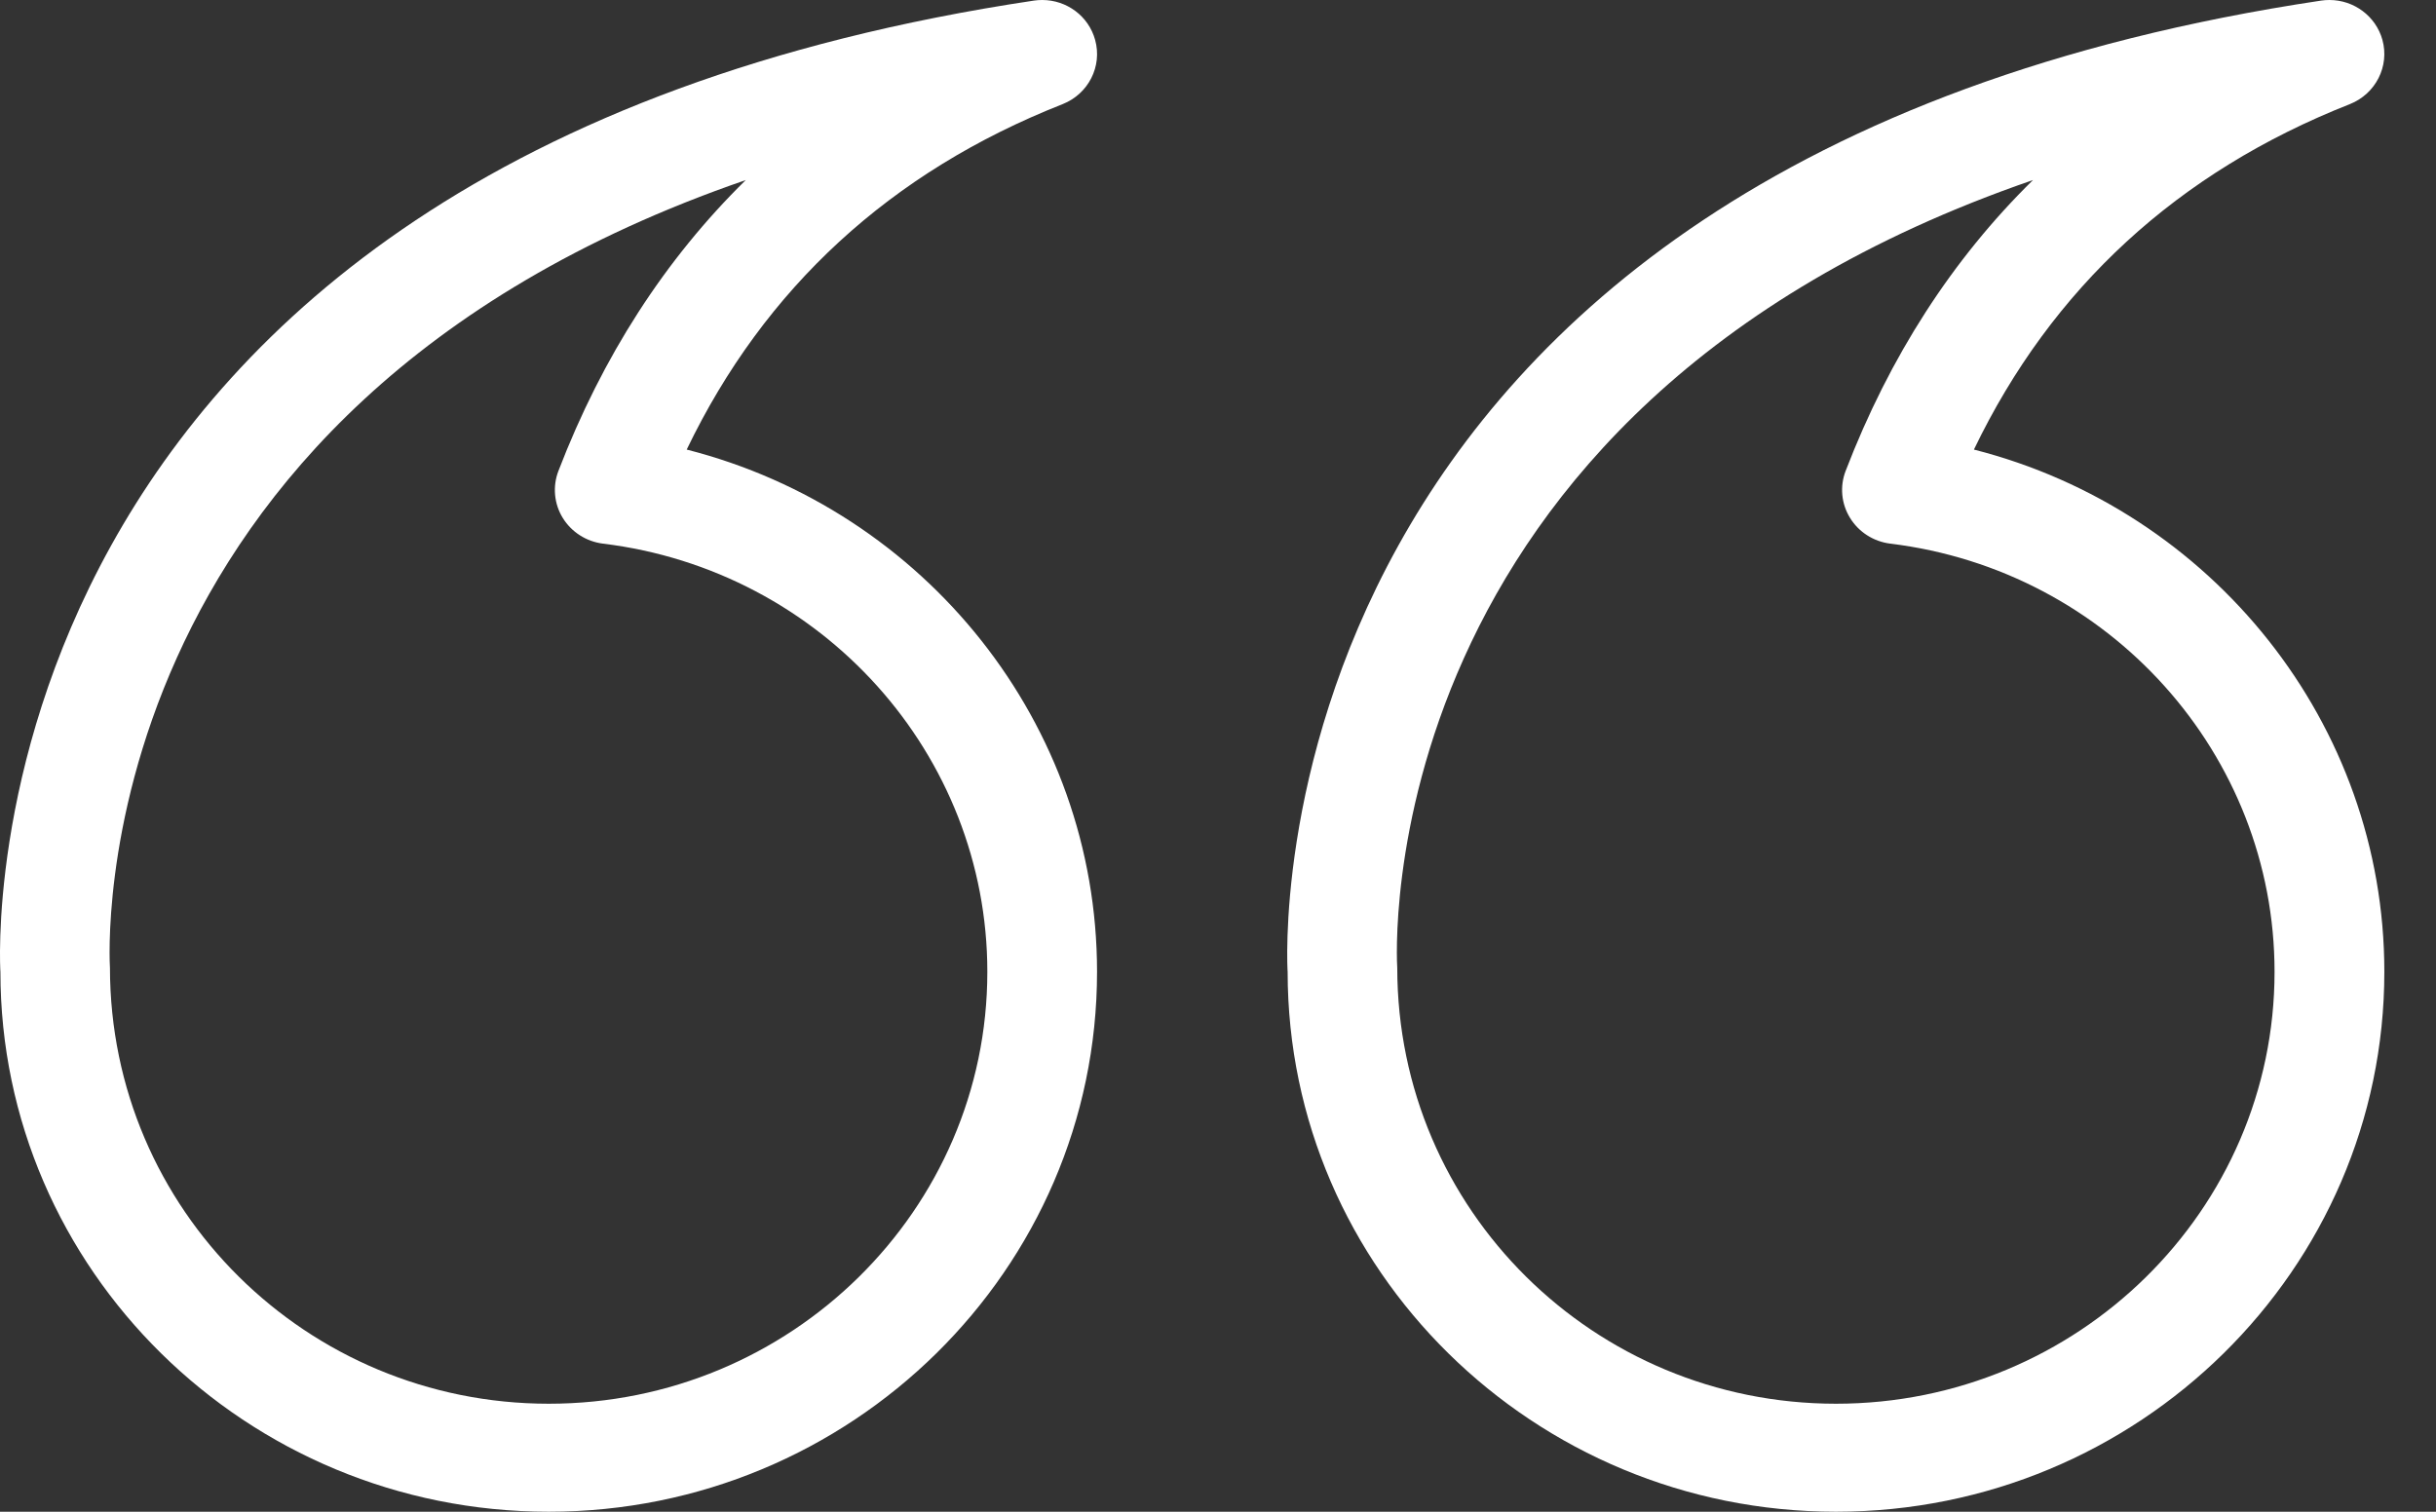
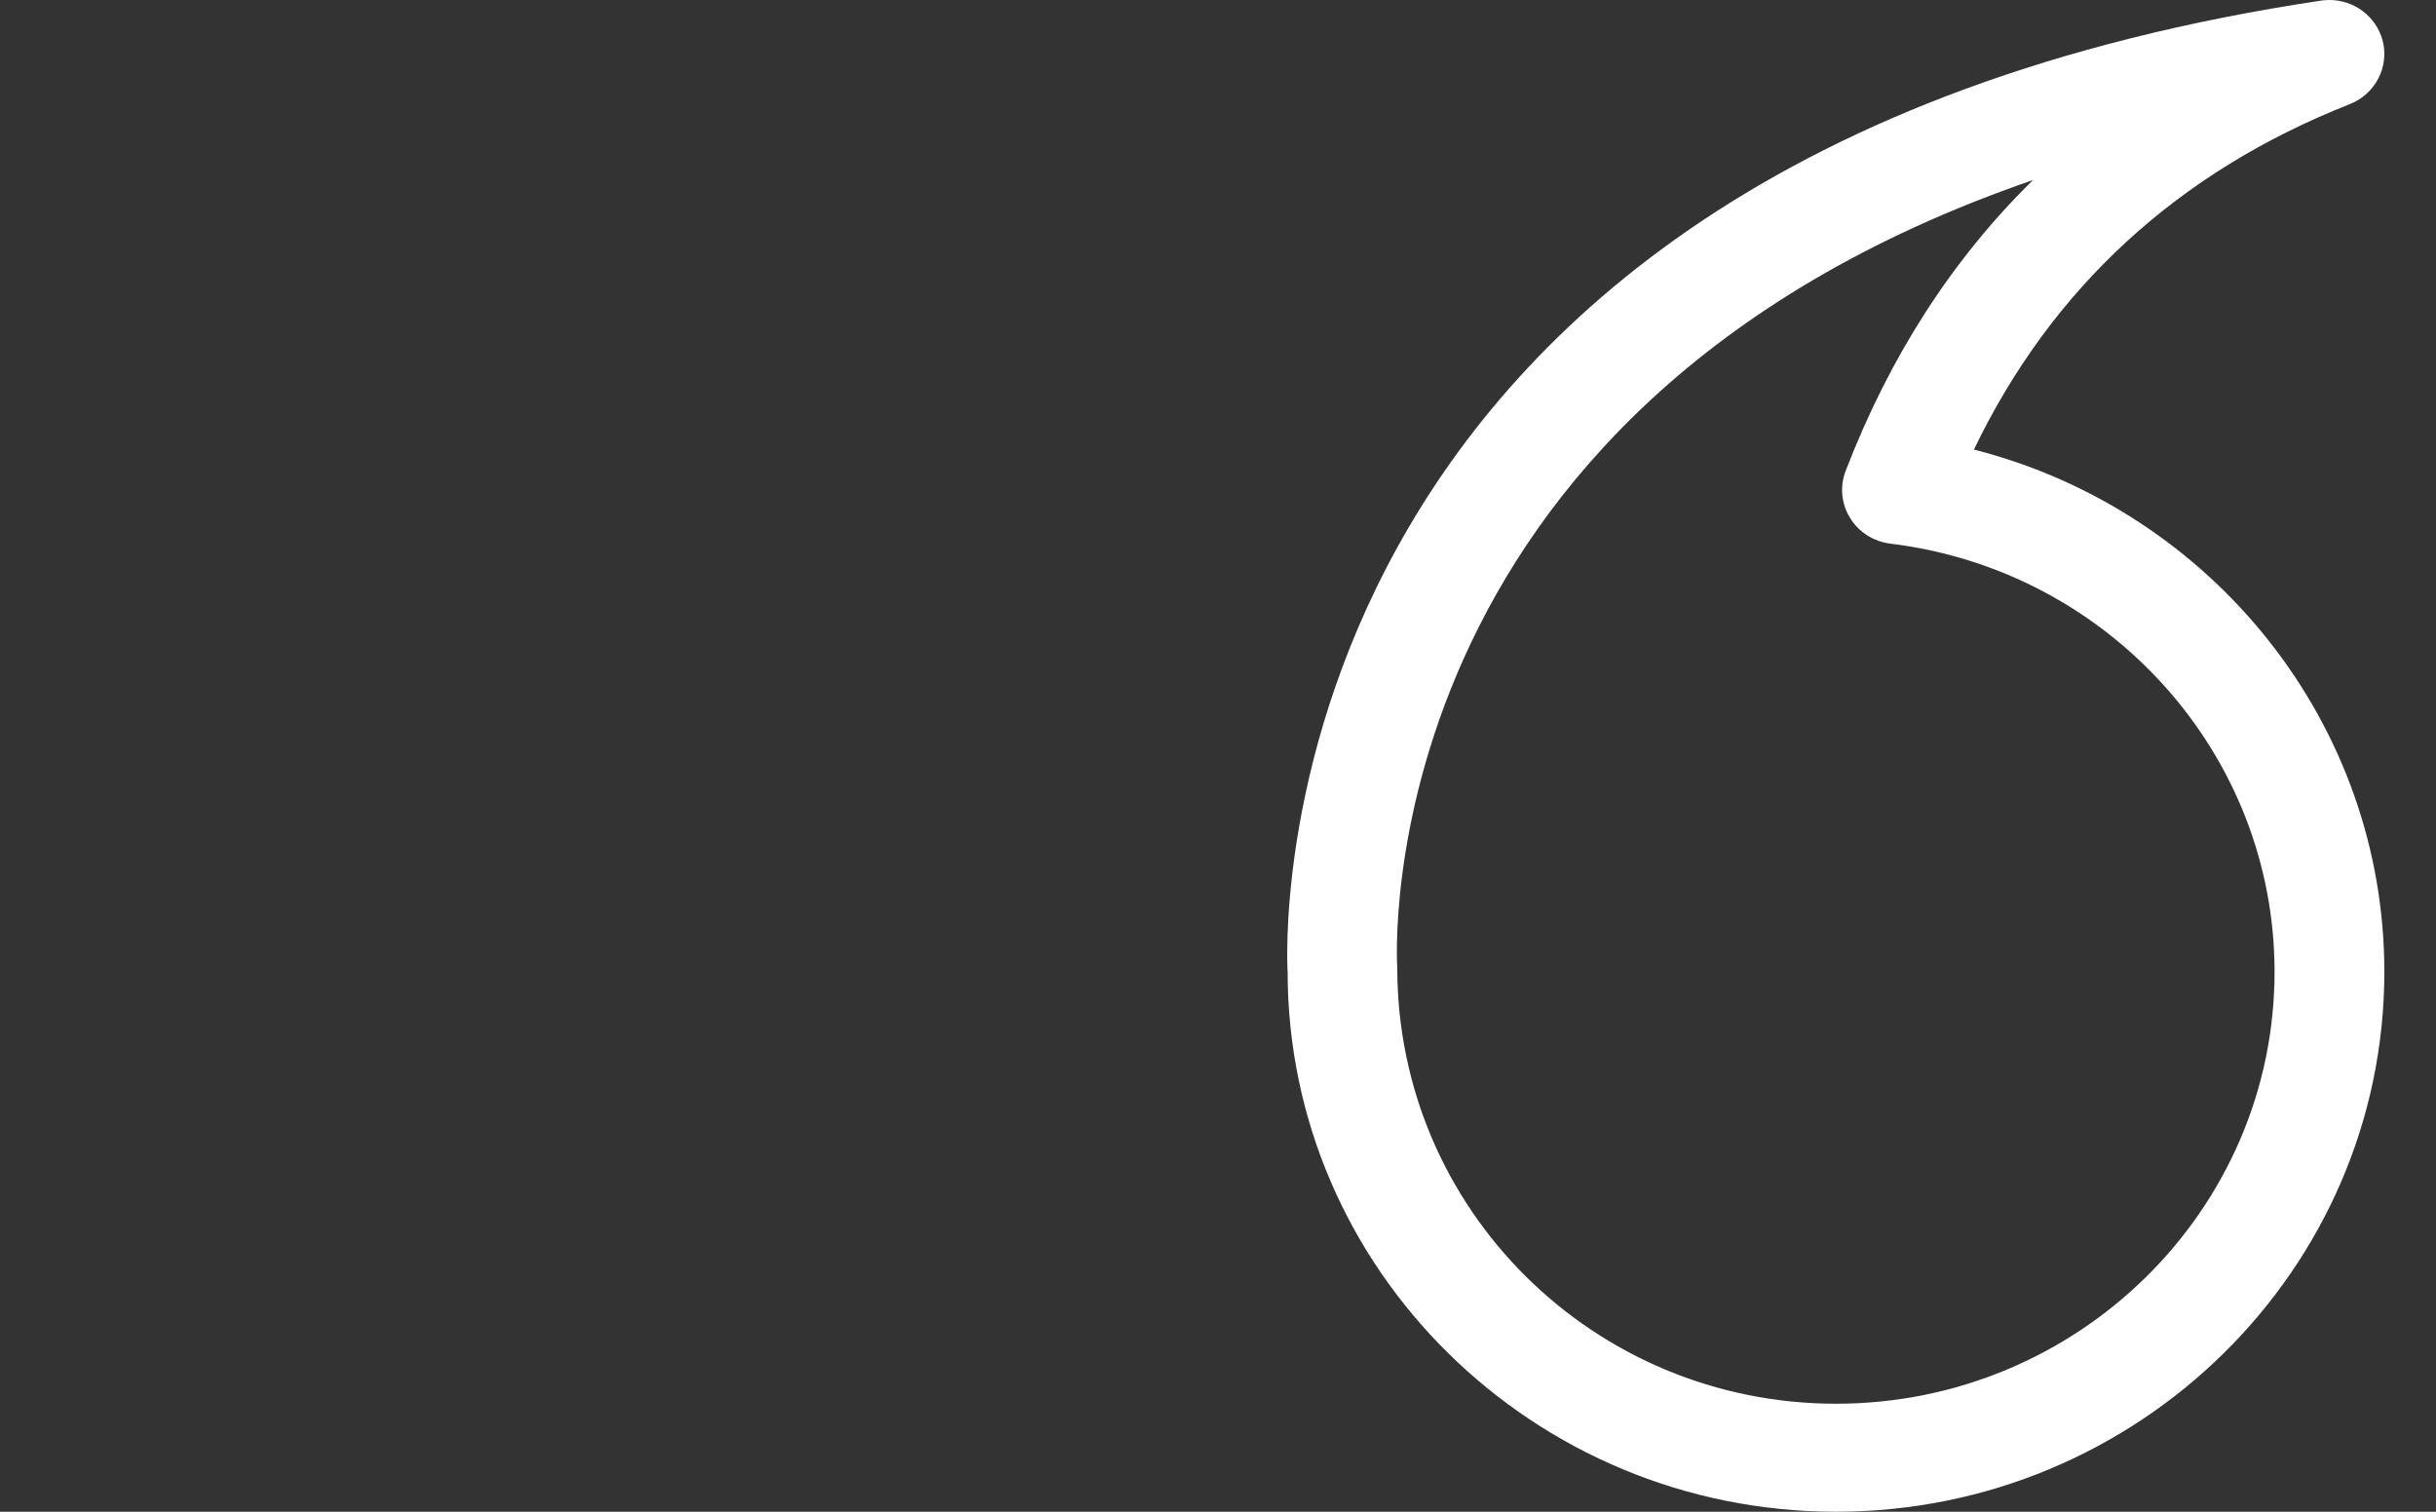
<svg xmlns="http://www.w3.org/2000/svg" width="29" height="18" viewBox="0 0 29 18" fill="none">
  <rect x="0" y="0" width="29" height="18" fill="#333333" stroke="none" />
  <path d="M27.732 0C28.022 0 28.283 0.191 28.362 0.474C28.449 0.789 28.282 1.118 27.974 1.24C25.929 2.046 24.426 3.427 23.499 5.353C26.336 6.076 28.385 8.617 28.385 11.571C28.385 15.116 25.456 18 21.857 18C18.258 18 15.329 15.116 15.329 11.571C15.324 11.523 14.748 1.938 27.633 0.007C27.666 0.002 27.699 0 27.732 0ZM21.857 16.714C24.736 16.714 27.078 14.407 27.078 11.571C27.078 8.982 25.111 6.79 22.503 6.473C22.304 6.448 22.127 6.335 22.024 6.166C21.92 5.998 21.901 5.791 21.972 5.607C22.496 4.244 23.241 3.088 24.202 2.144C16.236 4.886 16.628 11.449 16.634 11.524C16.636 14.407 18.978 16.714 21.857 16.714Z" fill="white" />
-   <path d="M12.408 0C12.698 0 12.959 0.191 13.037 0.474C13.125 0.789 12.958 1.118 12.65 1.24C10.604 2.046 9.102 3.427 8.175 5.353C11.012 6.076 13.06 8.617 13.06 11.571C13.06 15.116 10.132 18 6.533 18C2.933 18 0.005 15.116 0.005 11.571C-0 11.523 -0.576 1.938 12.309 0.007C12.342 0.002 12.375 0 12.408 0ZM6.533 16.714C9.412 16.714 11.754 14.407 11.754 11.571C11.754 8.982 9.787 6.79 7.178 6.473C6.979 6.448 6.803 6.335 6.699 6.166C6.596 5.998 6.577 5.791 6.648 5.607C7.172 4.244 7.917 3.088 8.878 2.144C0.912 4.886 1.304 11.449 1.309 11.524C1.311 14.407 3.654 16.714 6.533 16.714Z" fill="white" />
</svg>